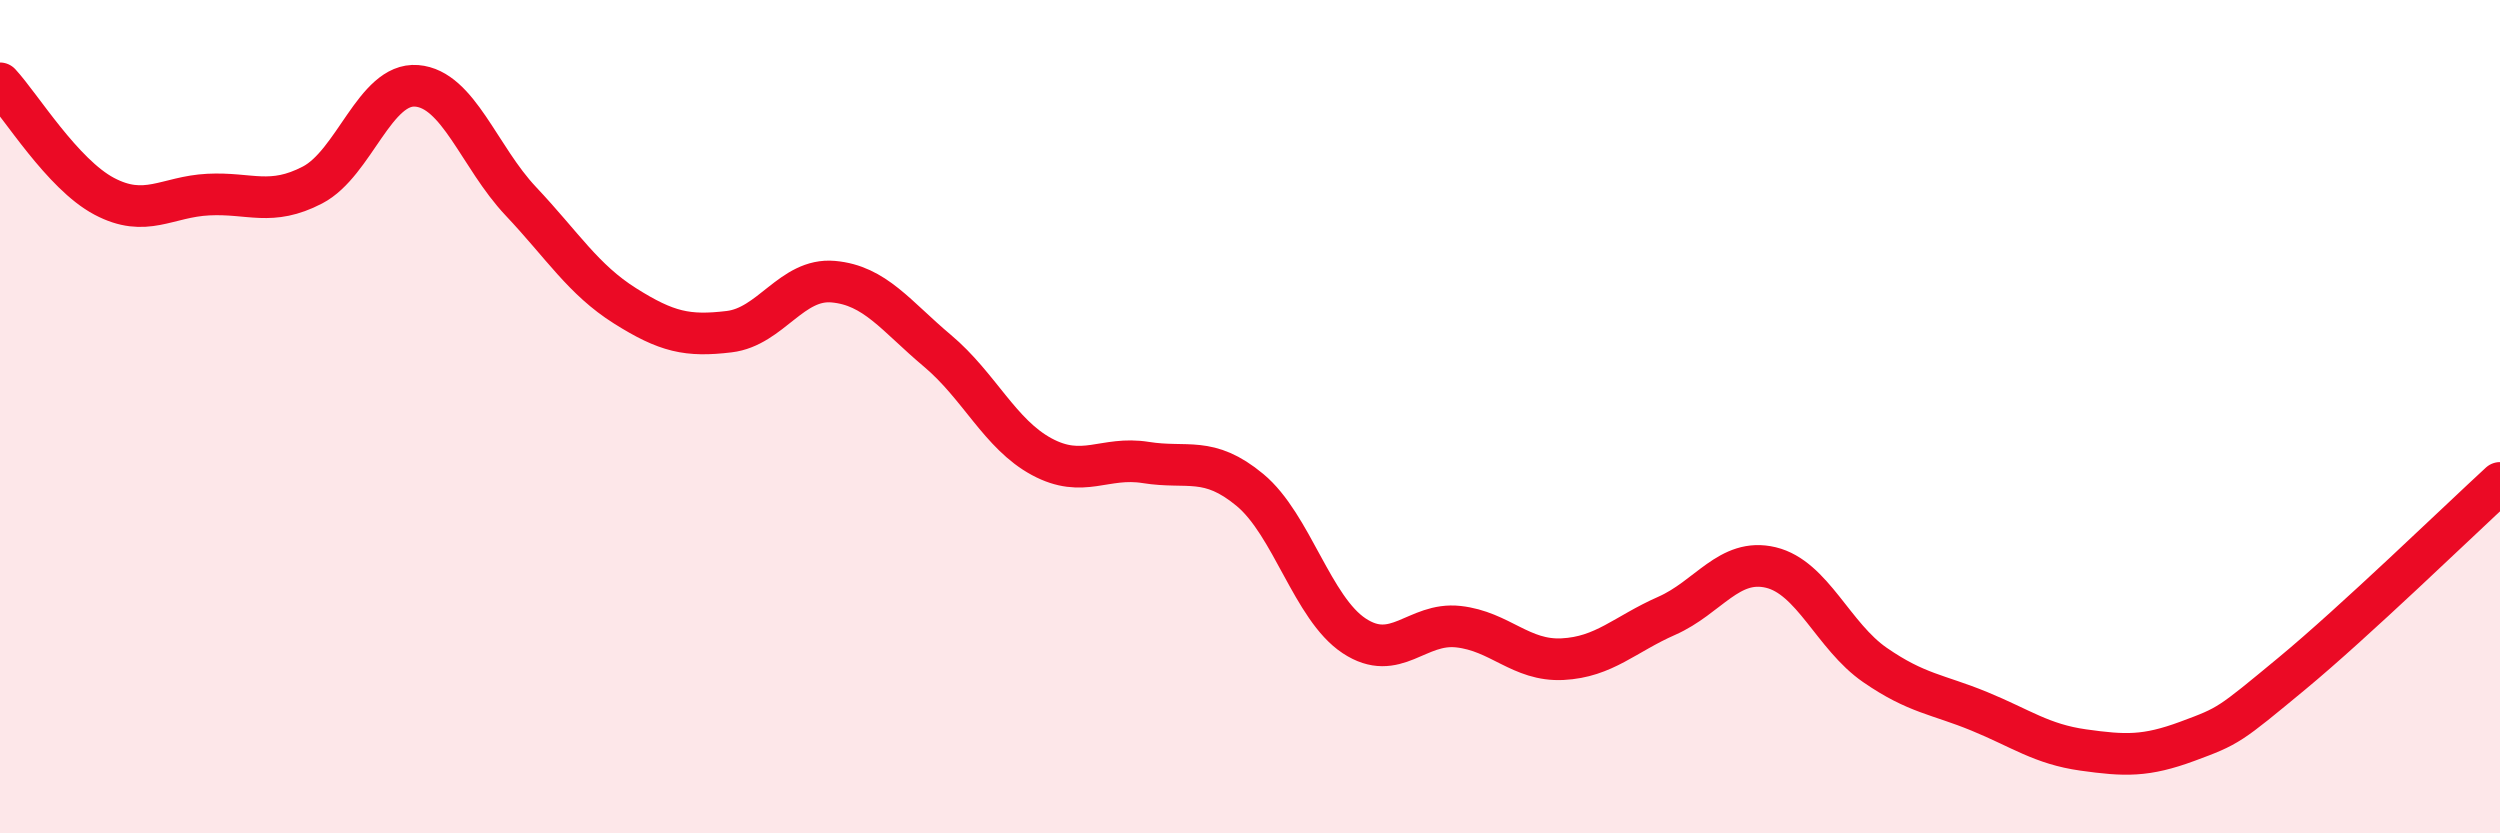
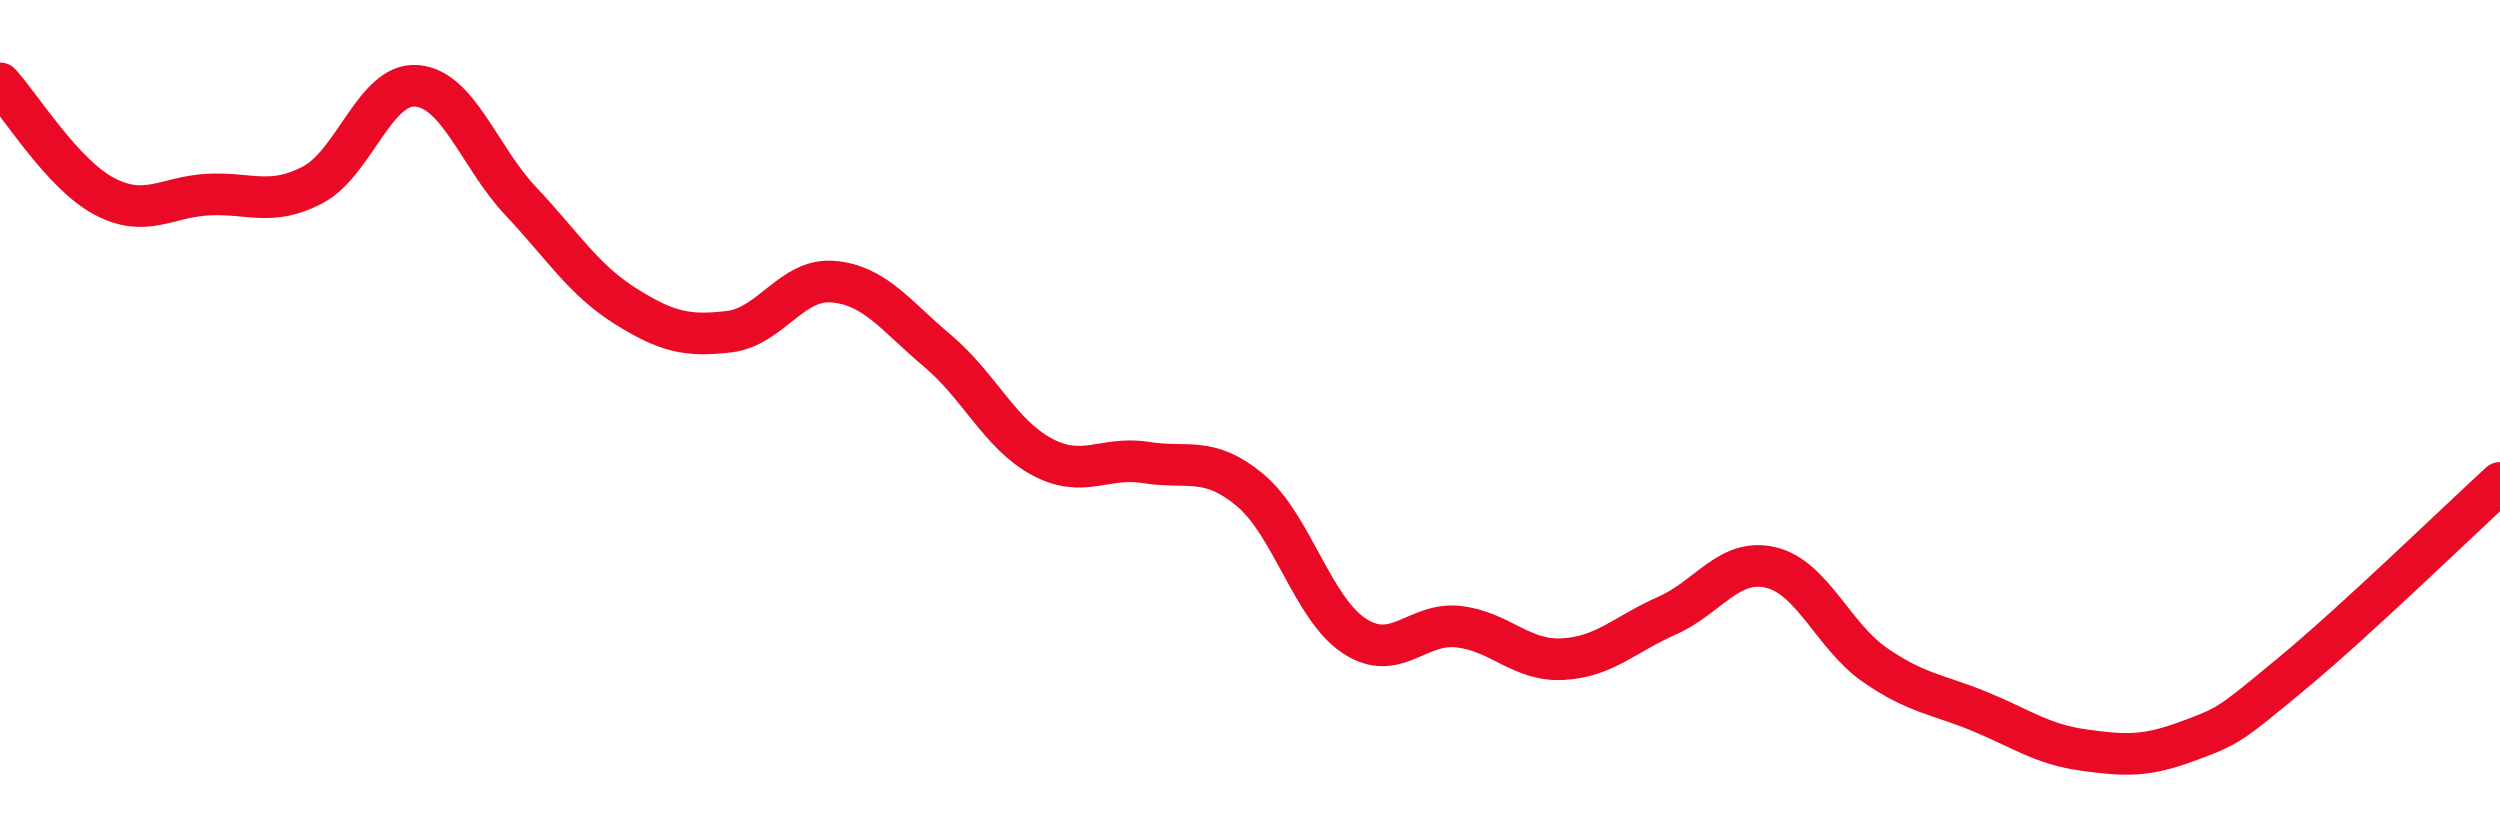
<svg xmlns="http://www.w3.org/2000/svg" width="60" height="20" viewBox="0 0 60 20">
-   <path d="M 0,2 C 0.5,2.54 1.5,4.18 2.5,4.71 C 3.5,5.24 4,4.72 5,4.67 C 6,4.62 6.5,4.96 7.5,4.44 C 8.5,3.92 9,1.98 10,2.06 C 11,2.14 11.5,3.77 12.5,4.83 C 13.5,5.89 14,6.71 15,7.34 C 16,7.97 16.5,8.08 17.5,7.96 C 18.5,7.84 19,6.67 20,6.76 C 21,6.85 21.5,7.58 22.5,8.42 C 23.5,9.26 24,10.42 25,10.96 C 26,11.5 26.5,10.94 27.5,11.1 C 28.5,11.26 29,10.93 30,11.76 C 31,12.59 31.5,14.6 32.5,15.26 C 33.5,15.92 34,14.93 35,15.04 C 36,15.15 36.5,15.87 37.5,15.82 C 38.5,15.77 39,15.22 40,14.78 C 41,14.34 41.5,13.38 42.5,13.62 C 43.5,13.86 44,15.27 45,15.96 C 46,16.65 46.5,16.66 47.5,17.07 C 48.5,17.48 49,17.86 50,18 C 51,18.14 51.5,18.16 52.5,17.79 C 53.5,17.42 53.5,17.41 55,16.17 C 56.5,14.93 59,12.51 60,11.59L60 20L0 20Z" fill="#EB0A25" opacity="0.1" stroke-linecap="round" stroke-linejoin="round" />
  <path d="M 0,2 C 0.5,2.54 1.5,4.18 2.5,4.71 C 3.5,5.24 4,4.72 5,4.67 C 6,4.62 6.5,4.96 7.5,4.44 C 8.5,3.92 9,1.98 10,2.06 C 11,2.14 11.5,3.77 12.5,4.83 C 13.5,5.89 14,6.71 15,7.34 C 16,7.97 16.5,8.08 17.5,7.96 C 18.5,7.84 19,6.67 20,6.76 C 21,6.85 21.5,7.58 22.5,8.42 C 23.5,9.26 24,10.42 25,10.96 C 26,11.5 26.5,10.94 27.5,11.1 C 28.5,11.26 29,10.93 30,11.76 C 31,12.59 31.5,14.6 32.5,15.26 C 33.5,15.92 34,14.93 35,15.04 C 36,15.15 36.5,15.87 37.5,15.82 C 38.5,15.77 39,15.22 40,14.78 C 41,14.34 41.5,13.38 42.5,13.62 C 43.5,13.86 44,15.27 45,15.96 C 46,16.65 46.5,16.66 47.5,17.07 C 48.5,17.48 49,17.86 50,18 C 51,18.14 51.5,18.16 52.5,17.79 C 53.5,17.42 53.5,17.41 55,16.17 C 56.5,14.93 59,12.51 60,11.59" stroke="#EB0A25" stroke-width="1" fill="none" stroke-linecap="round" stroke-linejoin="round" />
</svg>